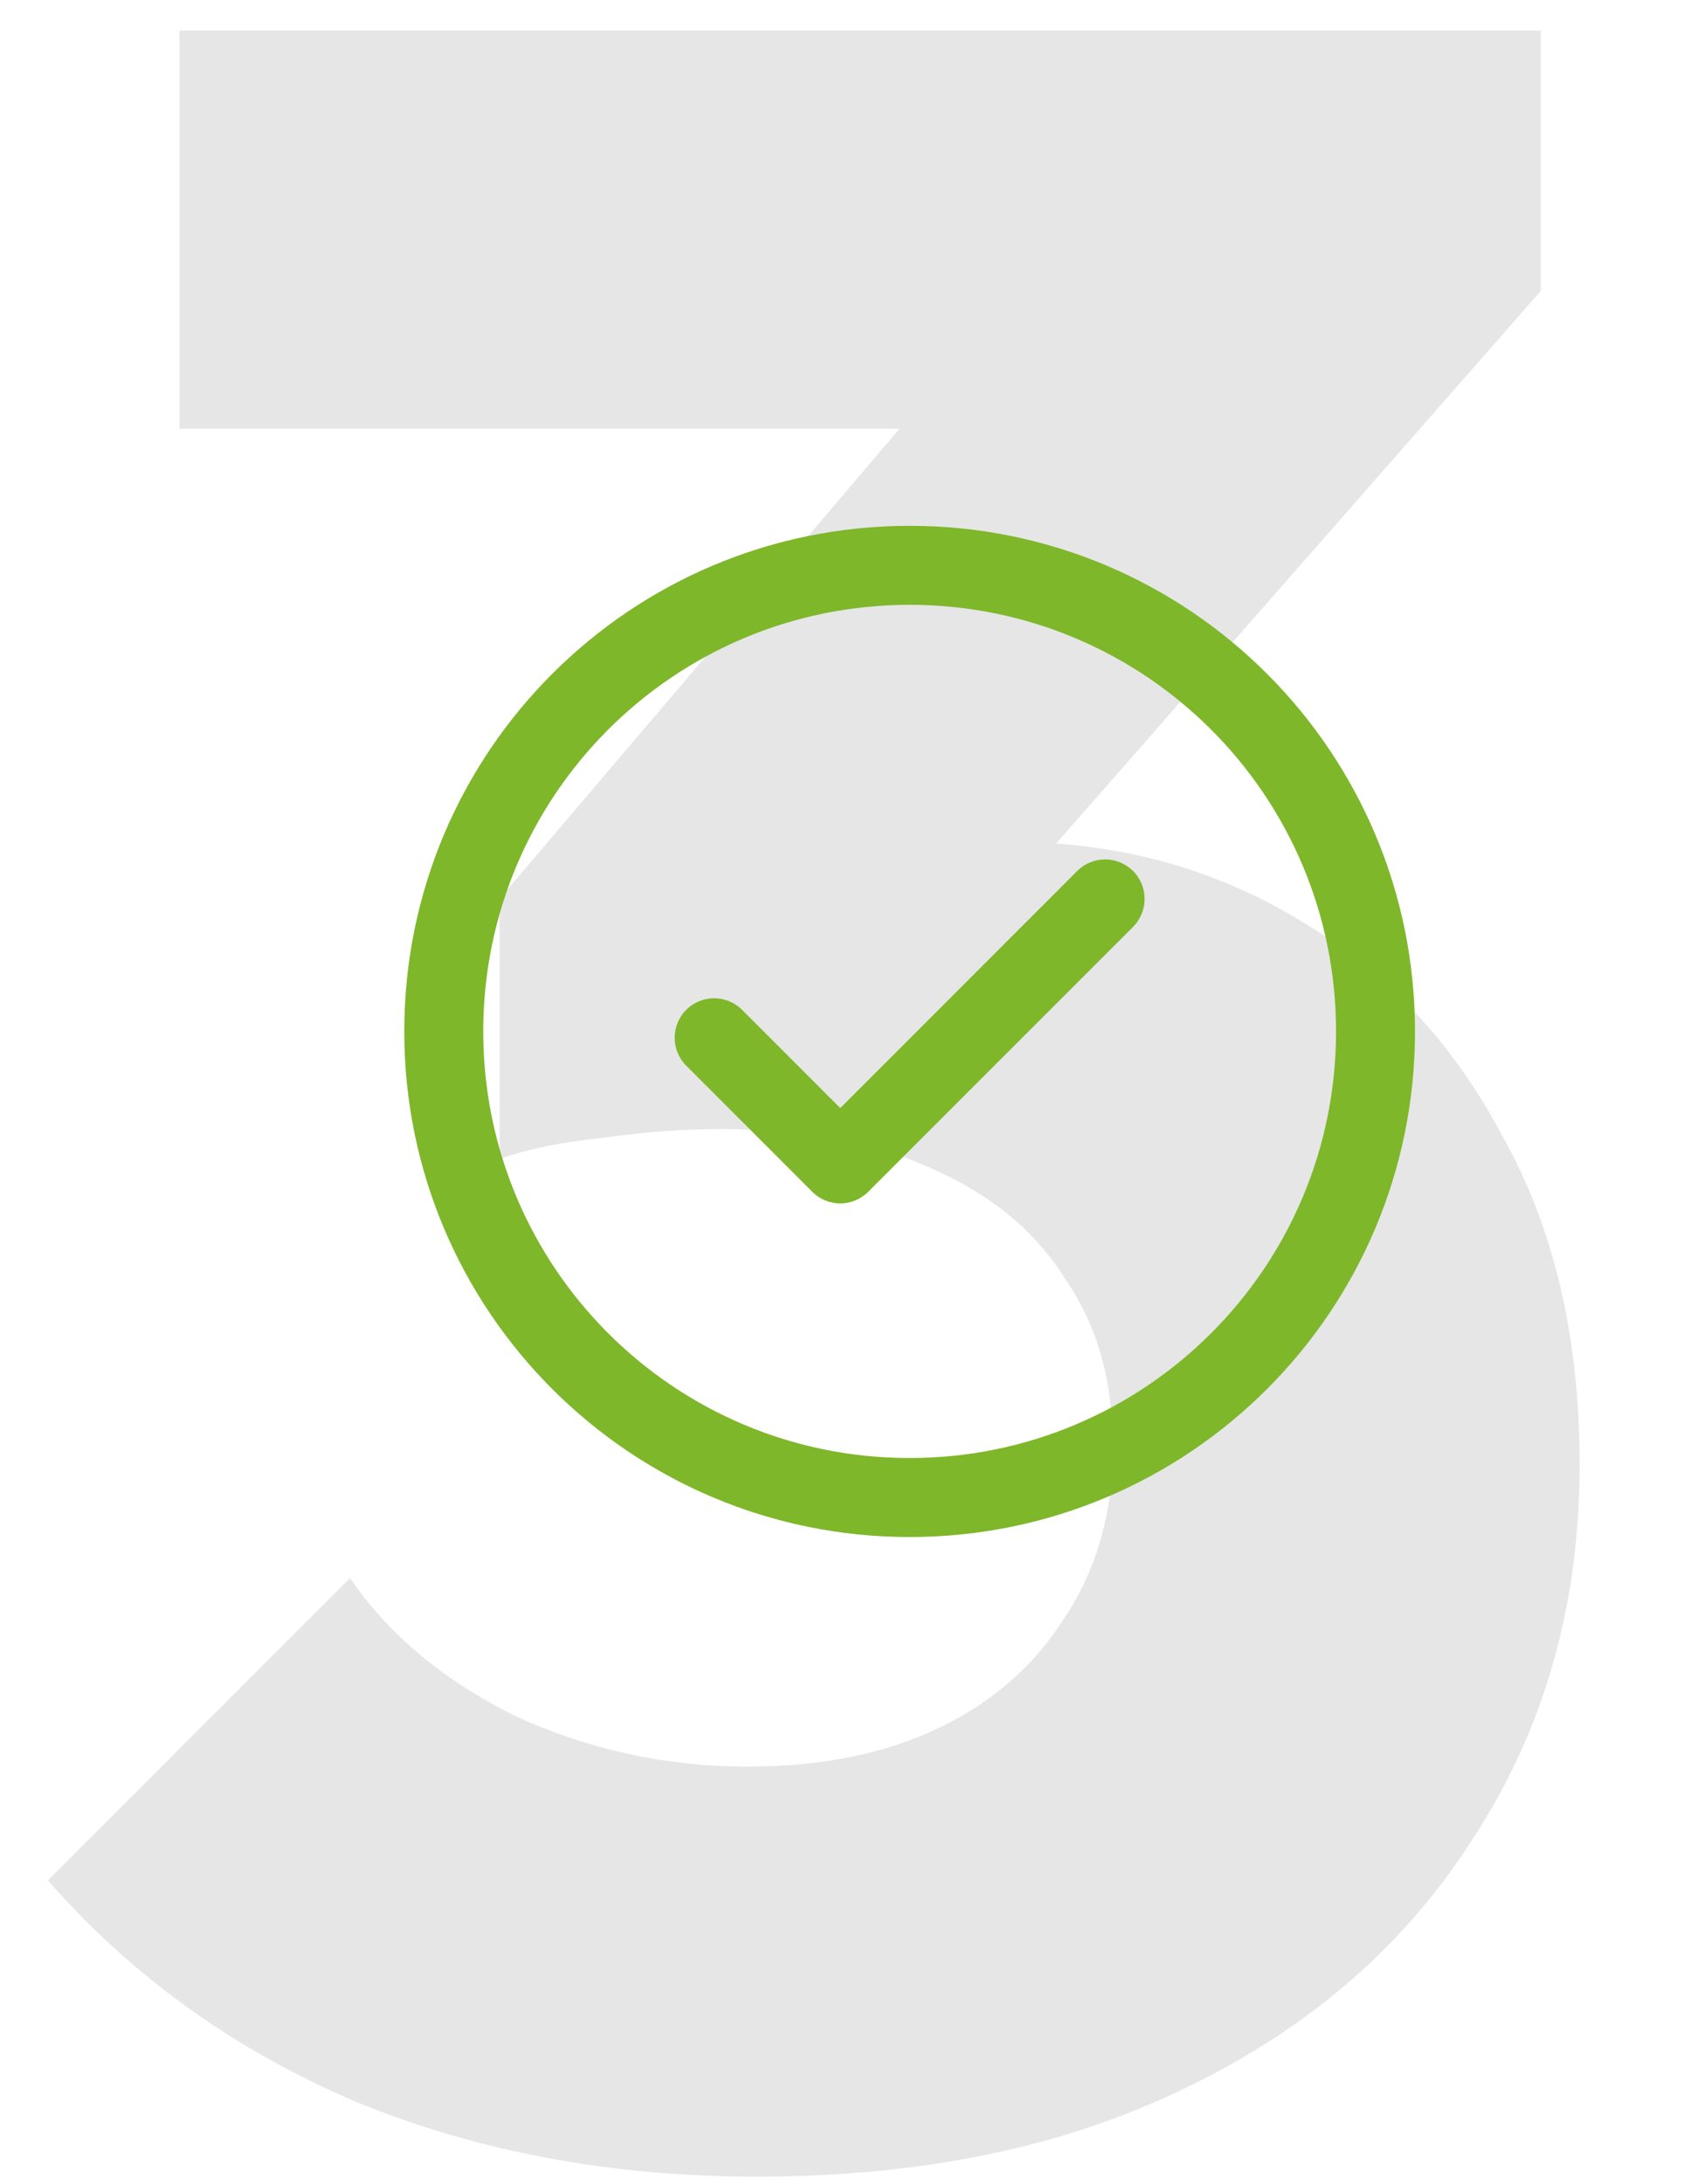
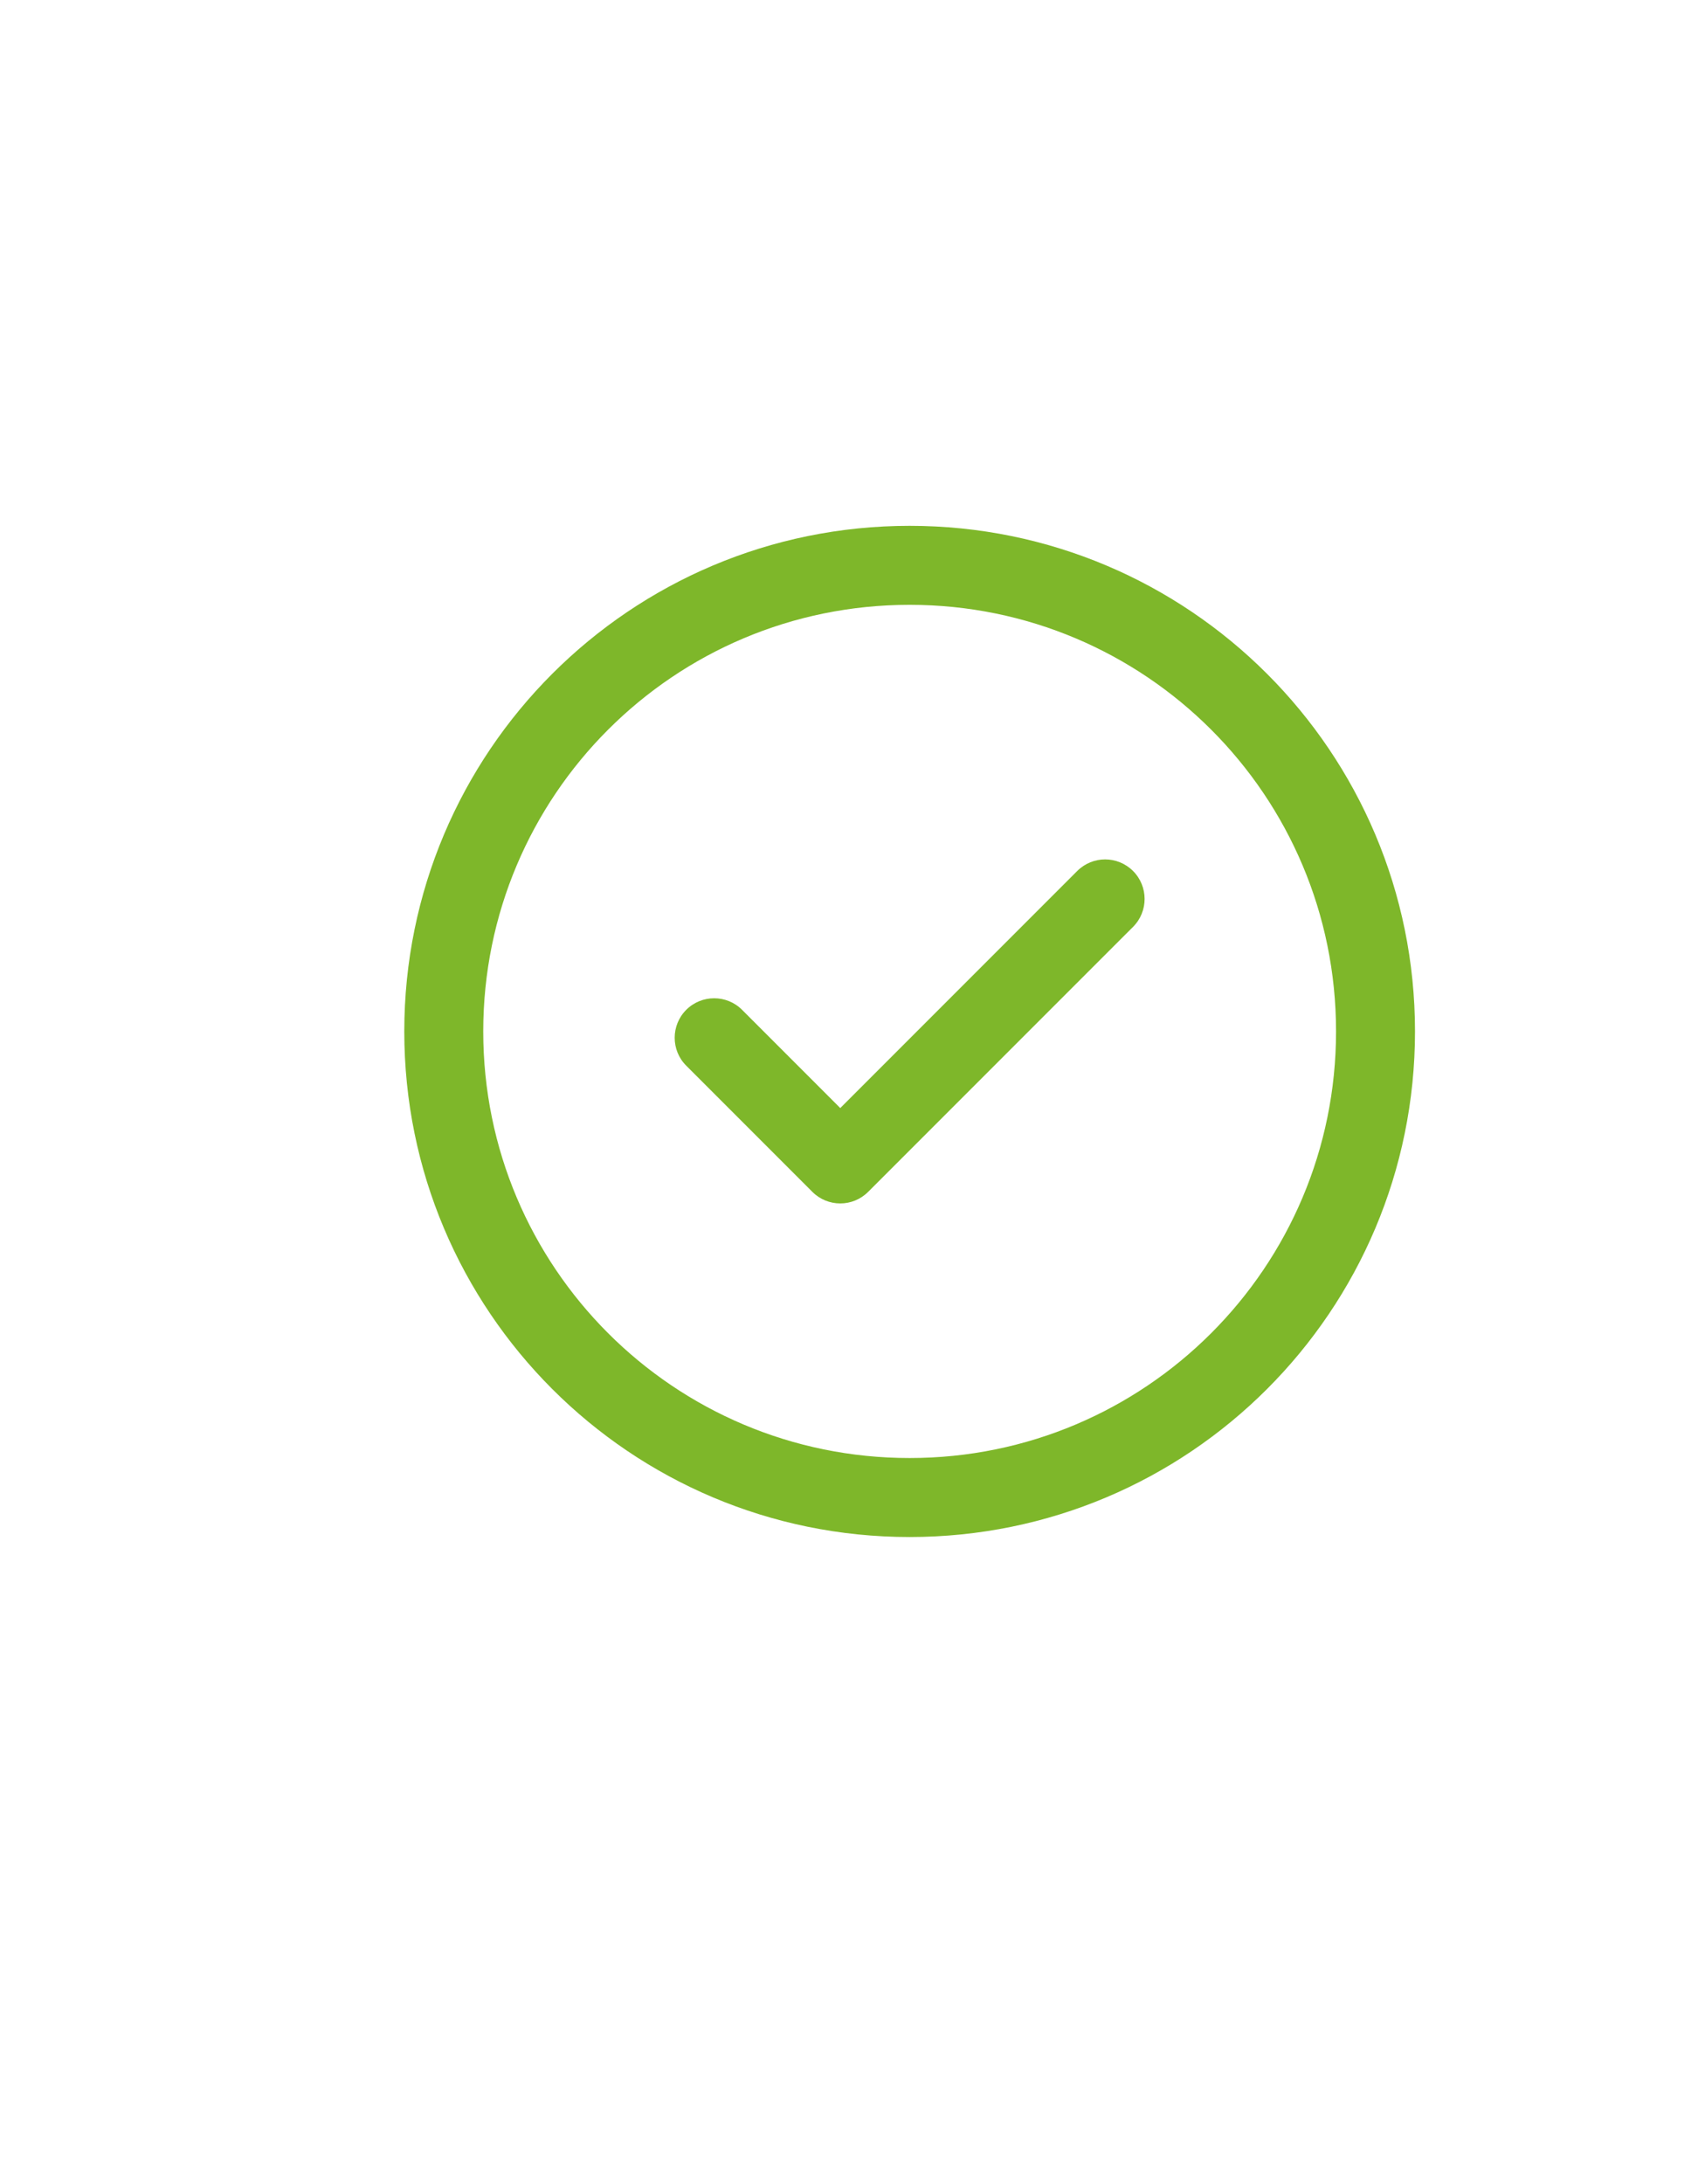
<svg xmlns="http://www.w3.org/2000/svg" width="42" height="54" viewBox="0 0 42 54" fill="none">
-   <path d="M18.722 53.814C15.121 53.814 11.815 53.197 8.806 51.964C5.797 50.681 3.256 48.856 1.184 46.488L8.658 39.014C9.595 40.395 10.952 41.53 12.728 42.418C14.553 43.257 16.477 43.676 18.5 43.676C20.325 43.676 21.904 43.355 23.236 42.714C24.568 42.073 25.604 41.16 26.344 39.976C27.133 38.792 27.528 37.386 27.528 35.758C27.528 34.13 27.133 32.749 26.344 31.614C25.604 30.43 24.494 29.517 23.014 28.876C21.583 28.235 19.857 27.914 17.834 27.914C16.897 27.914 15.91 27.988 14.874 28.136C13.887 28.235 13.049 28.407 12.358 28.654L17.464 22.216C18.845 21.821 20.153 21.501 21.386 21.254C22.669 20.958 23.853 20.81 24.938 20.81C27.602 20.81 29.995 21.451 32.116 22.734C34.237 23.967 35.915 25.743 37.148 28.062C38.431 30.331 39.072 33.045 39.072 36.202C39.072 39.655 38.209 42.714 36.482 45.378C34.805 48.042 32.437 50.114 29.378 51.594C26.369 53.074 22.817 53.814 18.722 53.814ZM12.358 28.654V22.216L25.086 7.268L38.11 7.194L24.864 22.29L12.358 28.654ZM4.44 10.598V0.756H38.11V7.194L29.008 10.598H4.44Z" fill="#E6E6E6" />
  <path d="M28.026 21.534C28.407 21.915 28.407 22.534 28.026 22.915L21.474 29.466C21.093 29.848 20.475 29.848 20.093 29.466L16.974 26.347C16.593 25.966 16.593 25.348 16.974 24.966C17.356 24.585 17.974 24.585 18.355 24.966L20.784 27.395L26.645 21.534C27.026 21.152 27.644 21.152 28.026 21.534ZM35 25.5C35 32.409 29.408 38 22.5 38C15.591 38 10 32.408 10 25.5C10 18.591 15.592 13 22.5 13C29.409 13 35 18.592 35 25.5ZM33.047 25.5C33.047 19.67 28.329 14.953 22.5 14.953C16.67 14.953 11.953 19.671 11.953 25.5C11.953 31.33 16.671 36.047 22.5 36.047C28.33 36.047 33.047 31.329 33.047 25.5Z" fill="#7EB72A" />
</svg>